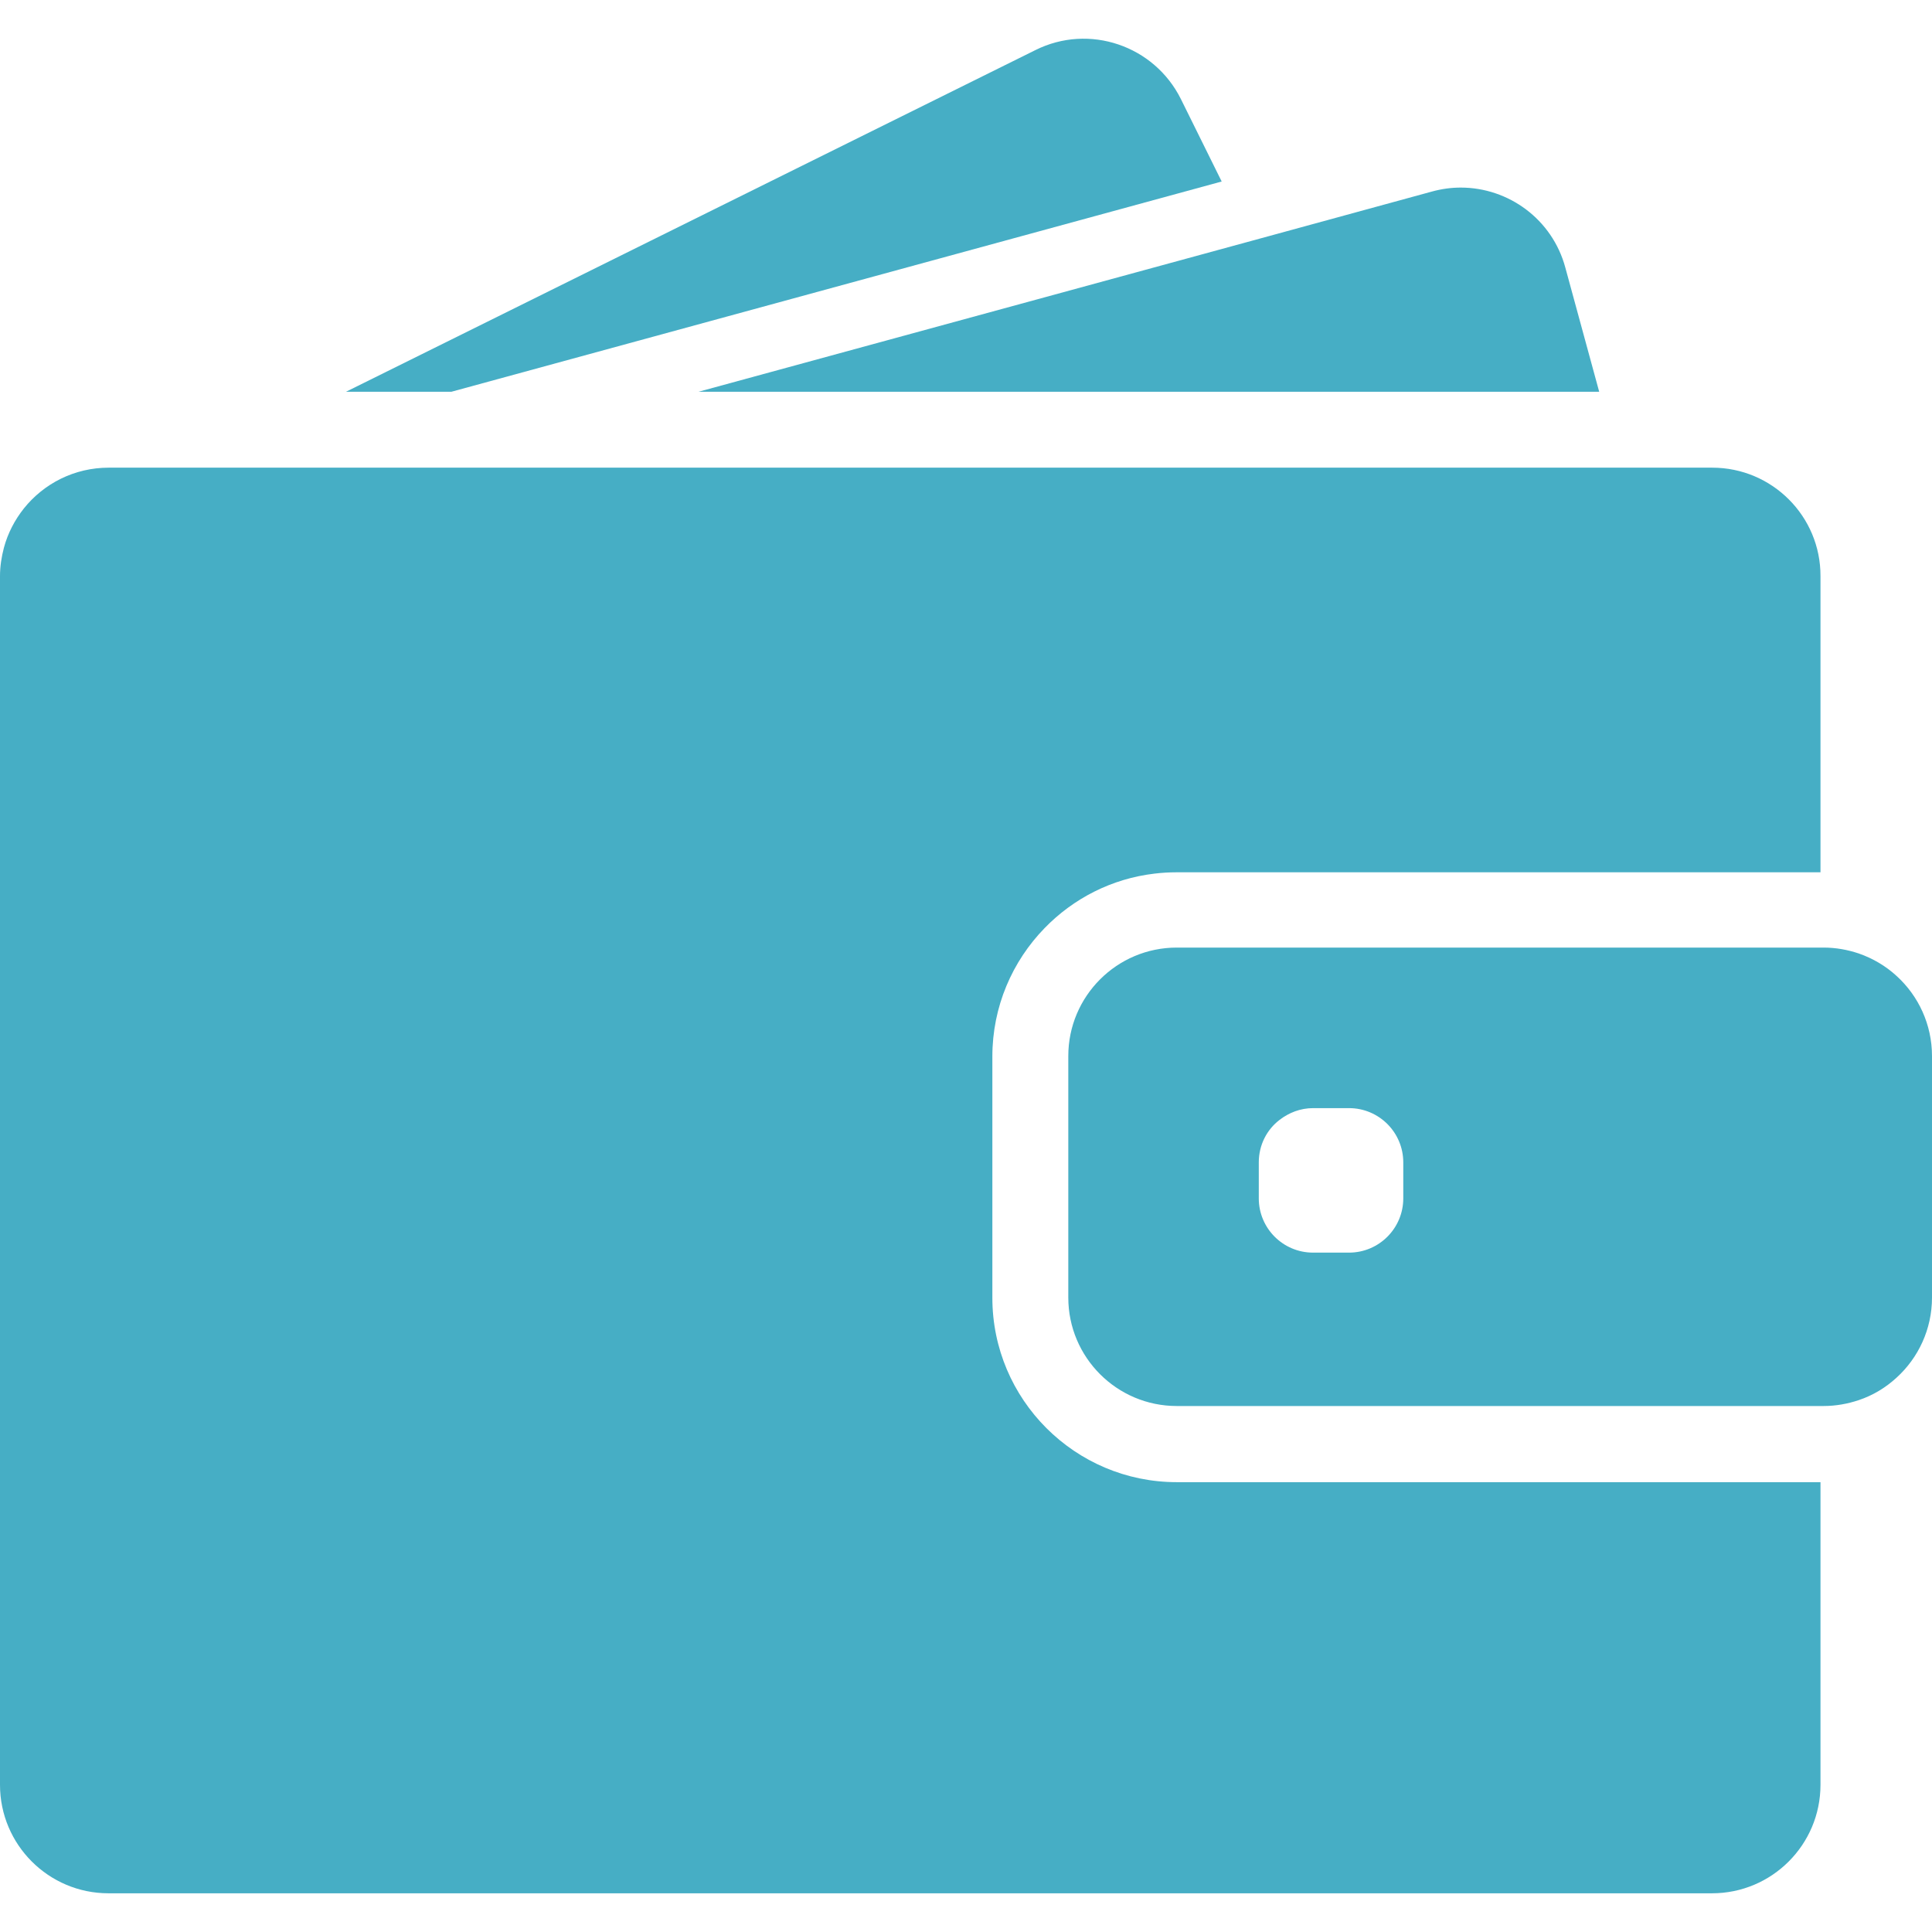
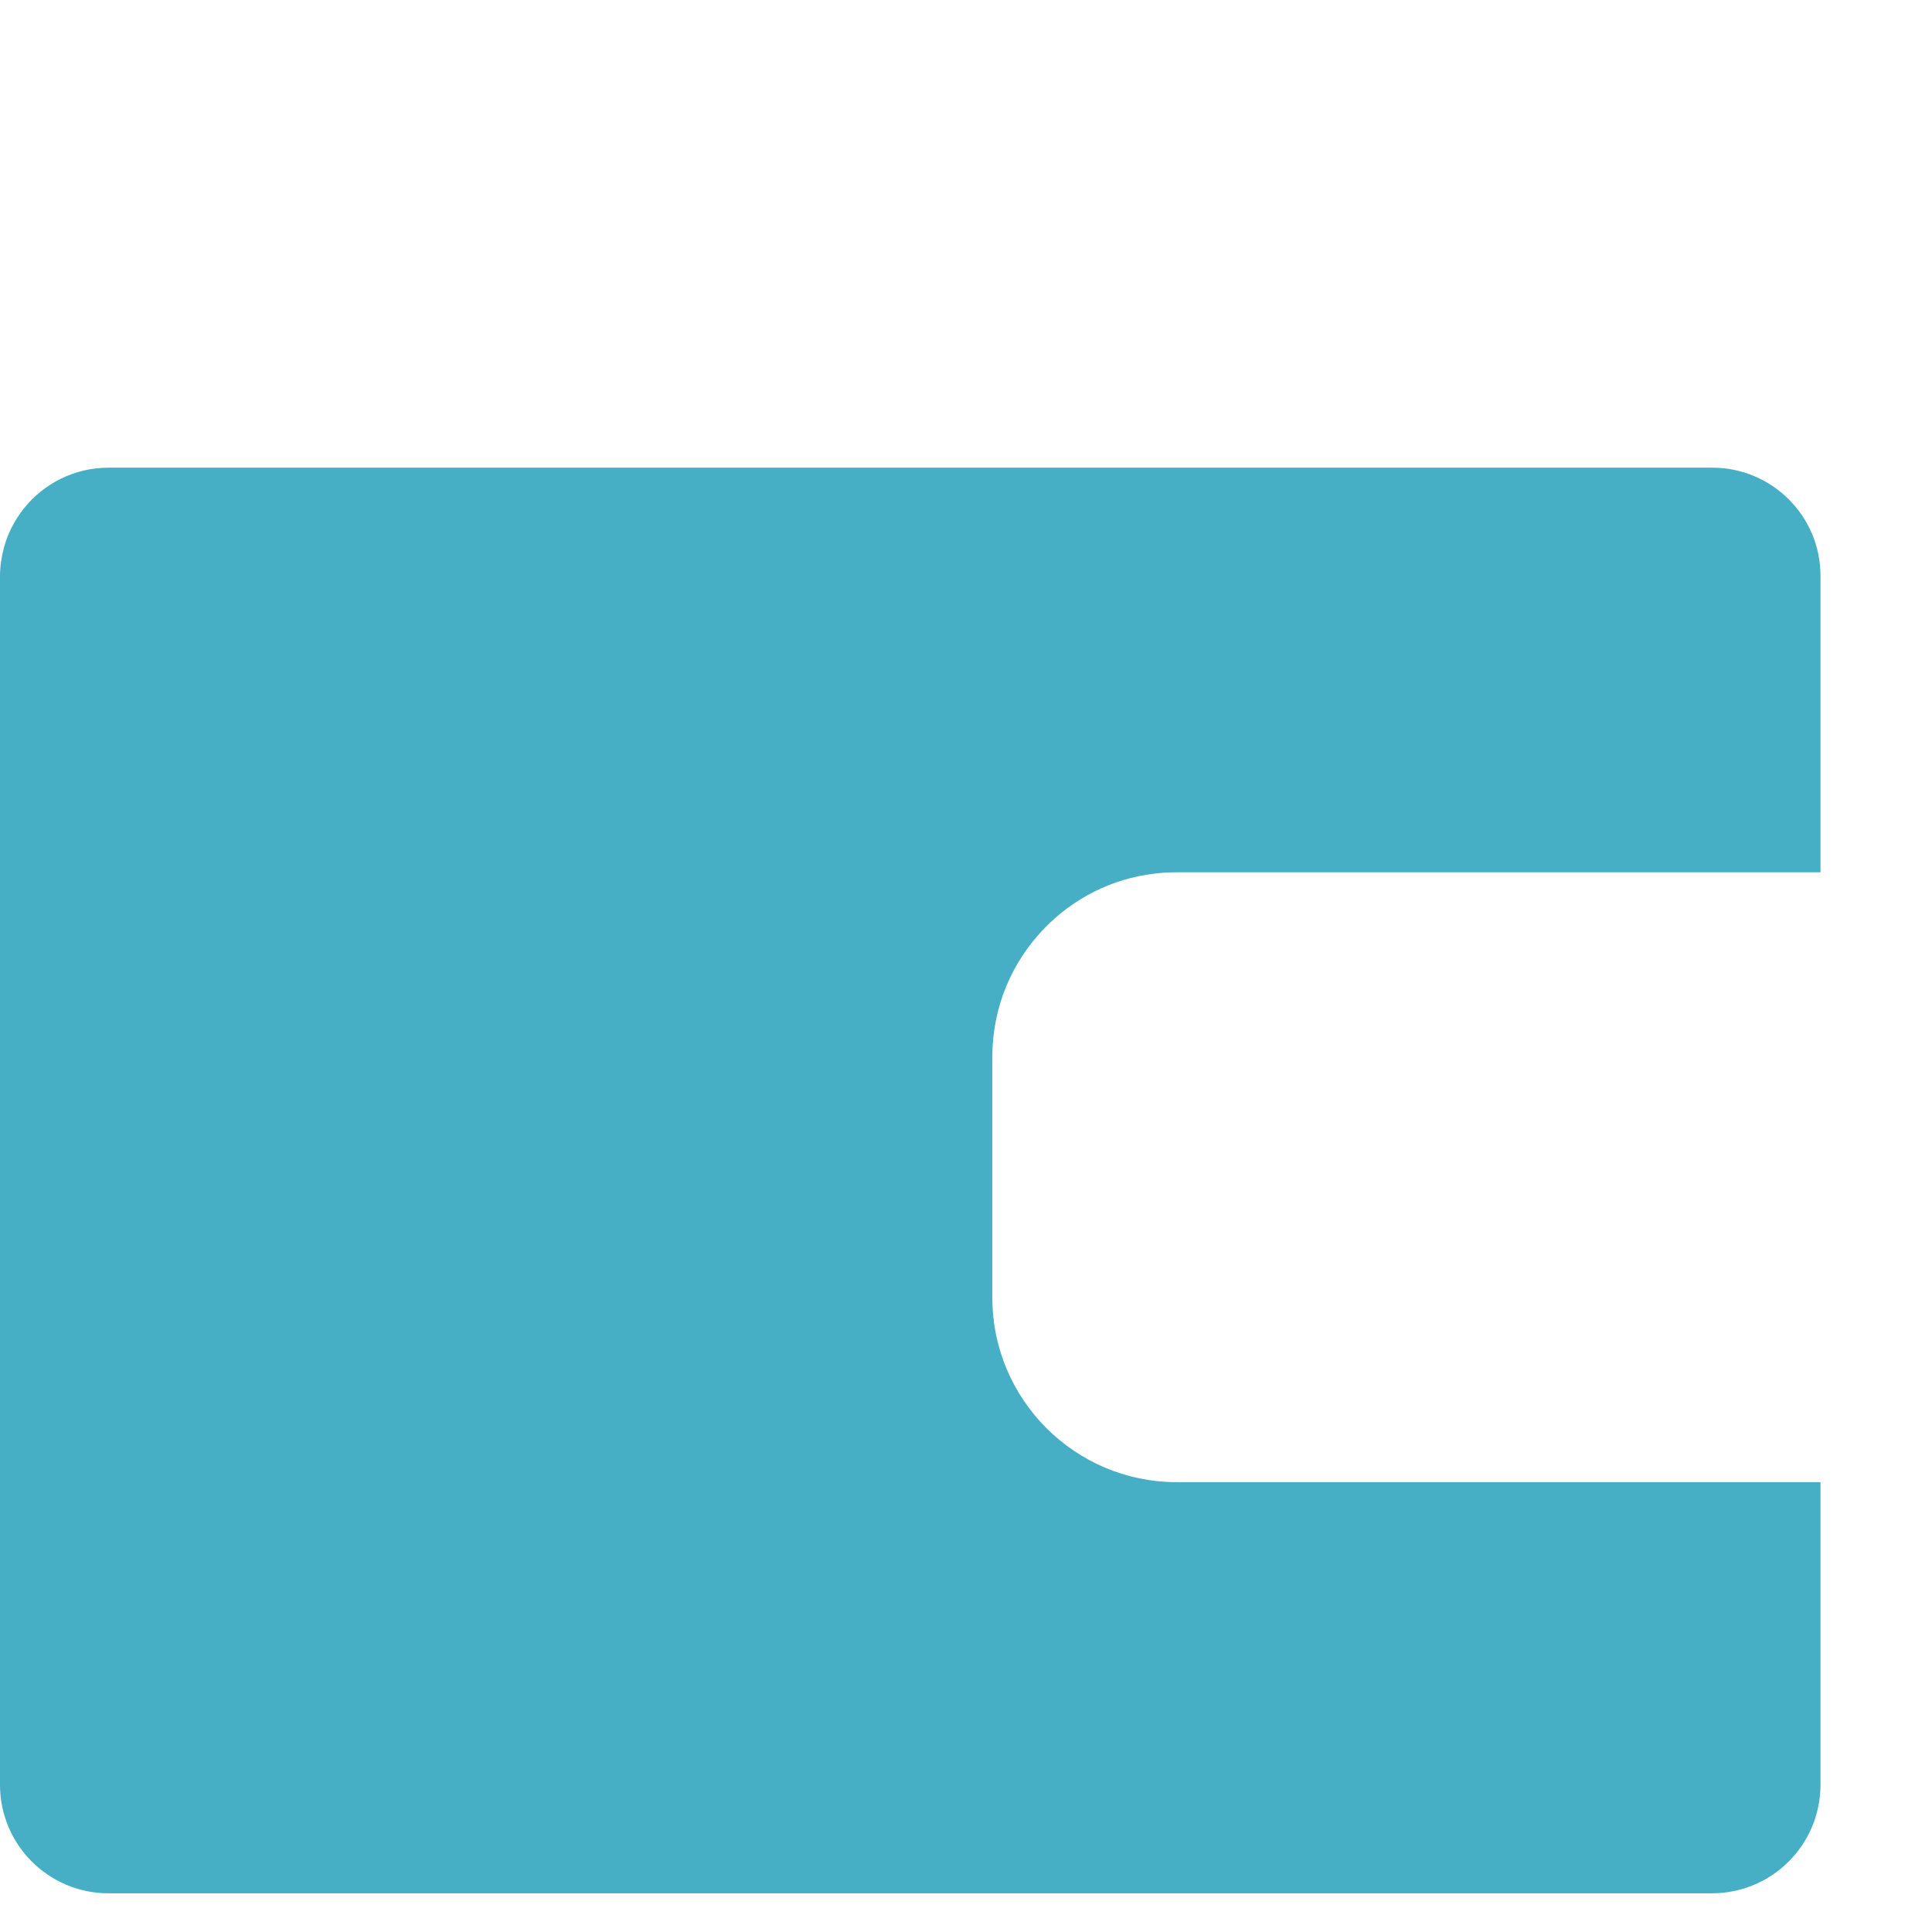
<svg xmlns="http://www.w3.org/2000/svg" version="1.1" width="512" height="512" x="0" y="0" viewBox="0 0 890.5 890.5" style="enable-background:new 0 0 512 512" xml:space="preserve" class="">
  <g>
    <g>
      <g>
-         <path d="M208.1,180.56l355-96.9l-18.8-38c-12.3-24.7-42.3-34.9-67-22.6l-317.8,157.5H208.1z" fill="#46aec5" data-original="#000000" class="" />
-         <path d="M673.3,86.46c-4.399,0-8.8,0.6-13.2,1.8l-83.399,22.8L322,180.56h289.1h126l-15.6-57.2 C715.5,101.06,695.3,86.46,673.3,86.46z" fill="#46aec5" data-original="#000000" class="" />
        <path d="M789.2,215.56h-11.4h-15.5h-15.5H628.5H193.8h-57h-48h-8.9H50.1c-15.8,0-29.9,7.3-39.1,18.8c-4.2,5.3-7.4,11.4-9.2,18.1 c-1.1,4.2-1.8,8.6-1.8,13.1v6v57v494.1c0,27.601,22.4,50,50,50h739.1c27.601,0,50-22.399,50-50v-139.5H542.4 c-46.9,0-85-38.1-85-85v-45.8v-15.5v-15.5v-34.4c0-23,9.199-43.899,24.1-59.199c13.2-13.601,30.9-22.801,50.7-25.101 c3.3-0.399,6.7-0.6,10.1-0.6h255.2H813h15.5h10.6v-136.5C839.2,237.96,816.8,215.56,789.2,215.56z" fill="#46aec5" data-original="#000000" class="" />
-         <path d="M874.2,449.86c-5-4.6-10.9-8.1-17.5-10.4c-5.101-1.699-10.5-2.699-16.2-2.699h-1.3h-1h-15.5h-55.9H542.4 c-27.601,0-50,22.399-50,50v24.899v15.5v15.5v55.4c0,27.6,22.399,50,50,50h296.8h1.3c5.7,0,11.1-1,16.2-2.7 c6.6-2.2,12.5-5.8,17.5-10.4c10-9.1,16.3-22.3,16.3-36.899v-111.3C890.5,472.16,884.2,458.959,874.2,449.86z M646.8,552.36 c0,13.8-11.2,25-25,25h-16.6c-13.8,0-25-11.2-25-25v-16.6c0-8,3.7-15.101,9.6-19.601c4.3-3.3,9.601-5.399,15.4-5.399h4.2H621.8 c13.8,0,25,11.199,25,25V552.36L646.8,552.36z" fill="#46aec5" data-original="#000000" class="" />
      </g>
    </g>
    <g> </g>
    <g> </g>
    <g> </g>
    <g> </g>
    <g> </g>
    <g> </g>
    <g> </g>
    <g> </g>
    <g> </g>
    <g> </g>
    <g> </g>
    <g> </g>
    <g> </g>
    <g> </g>
    <g> </g>
  </g>
</svg>